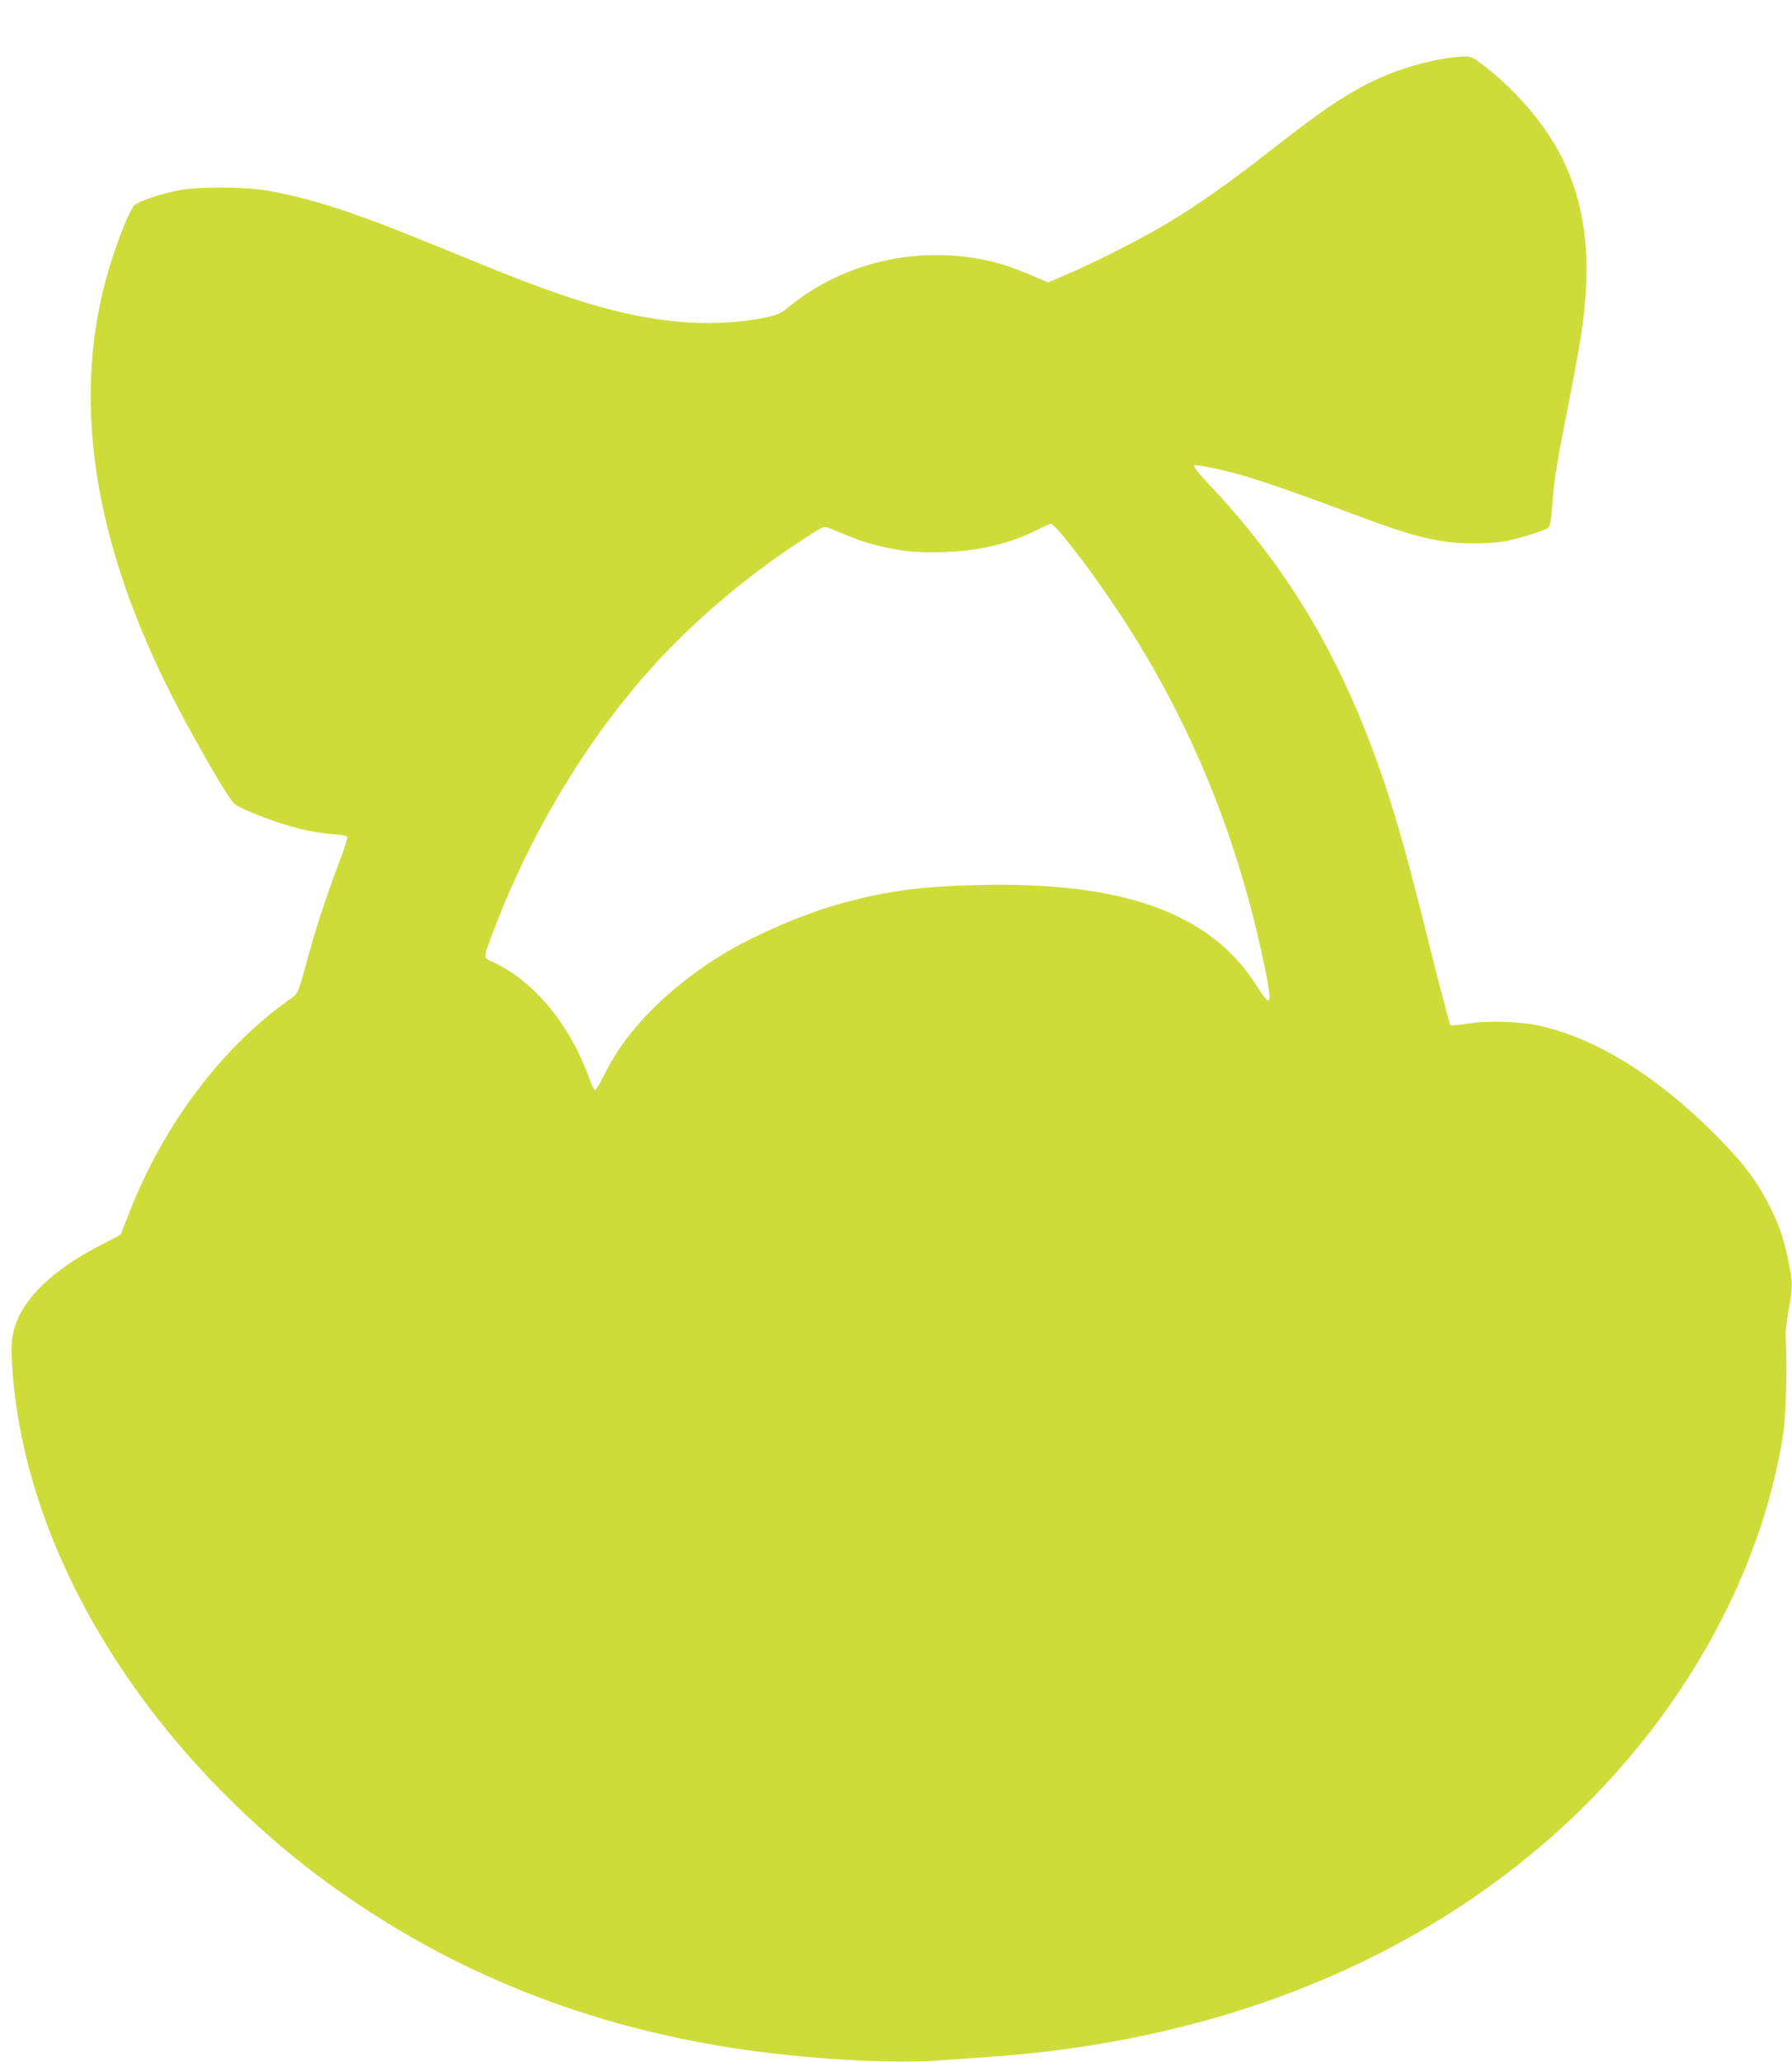
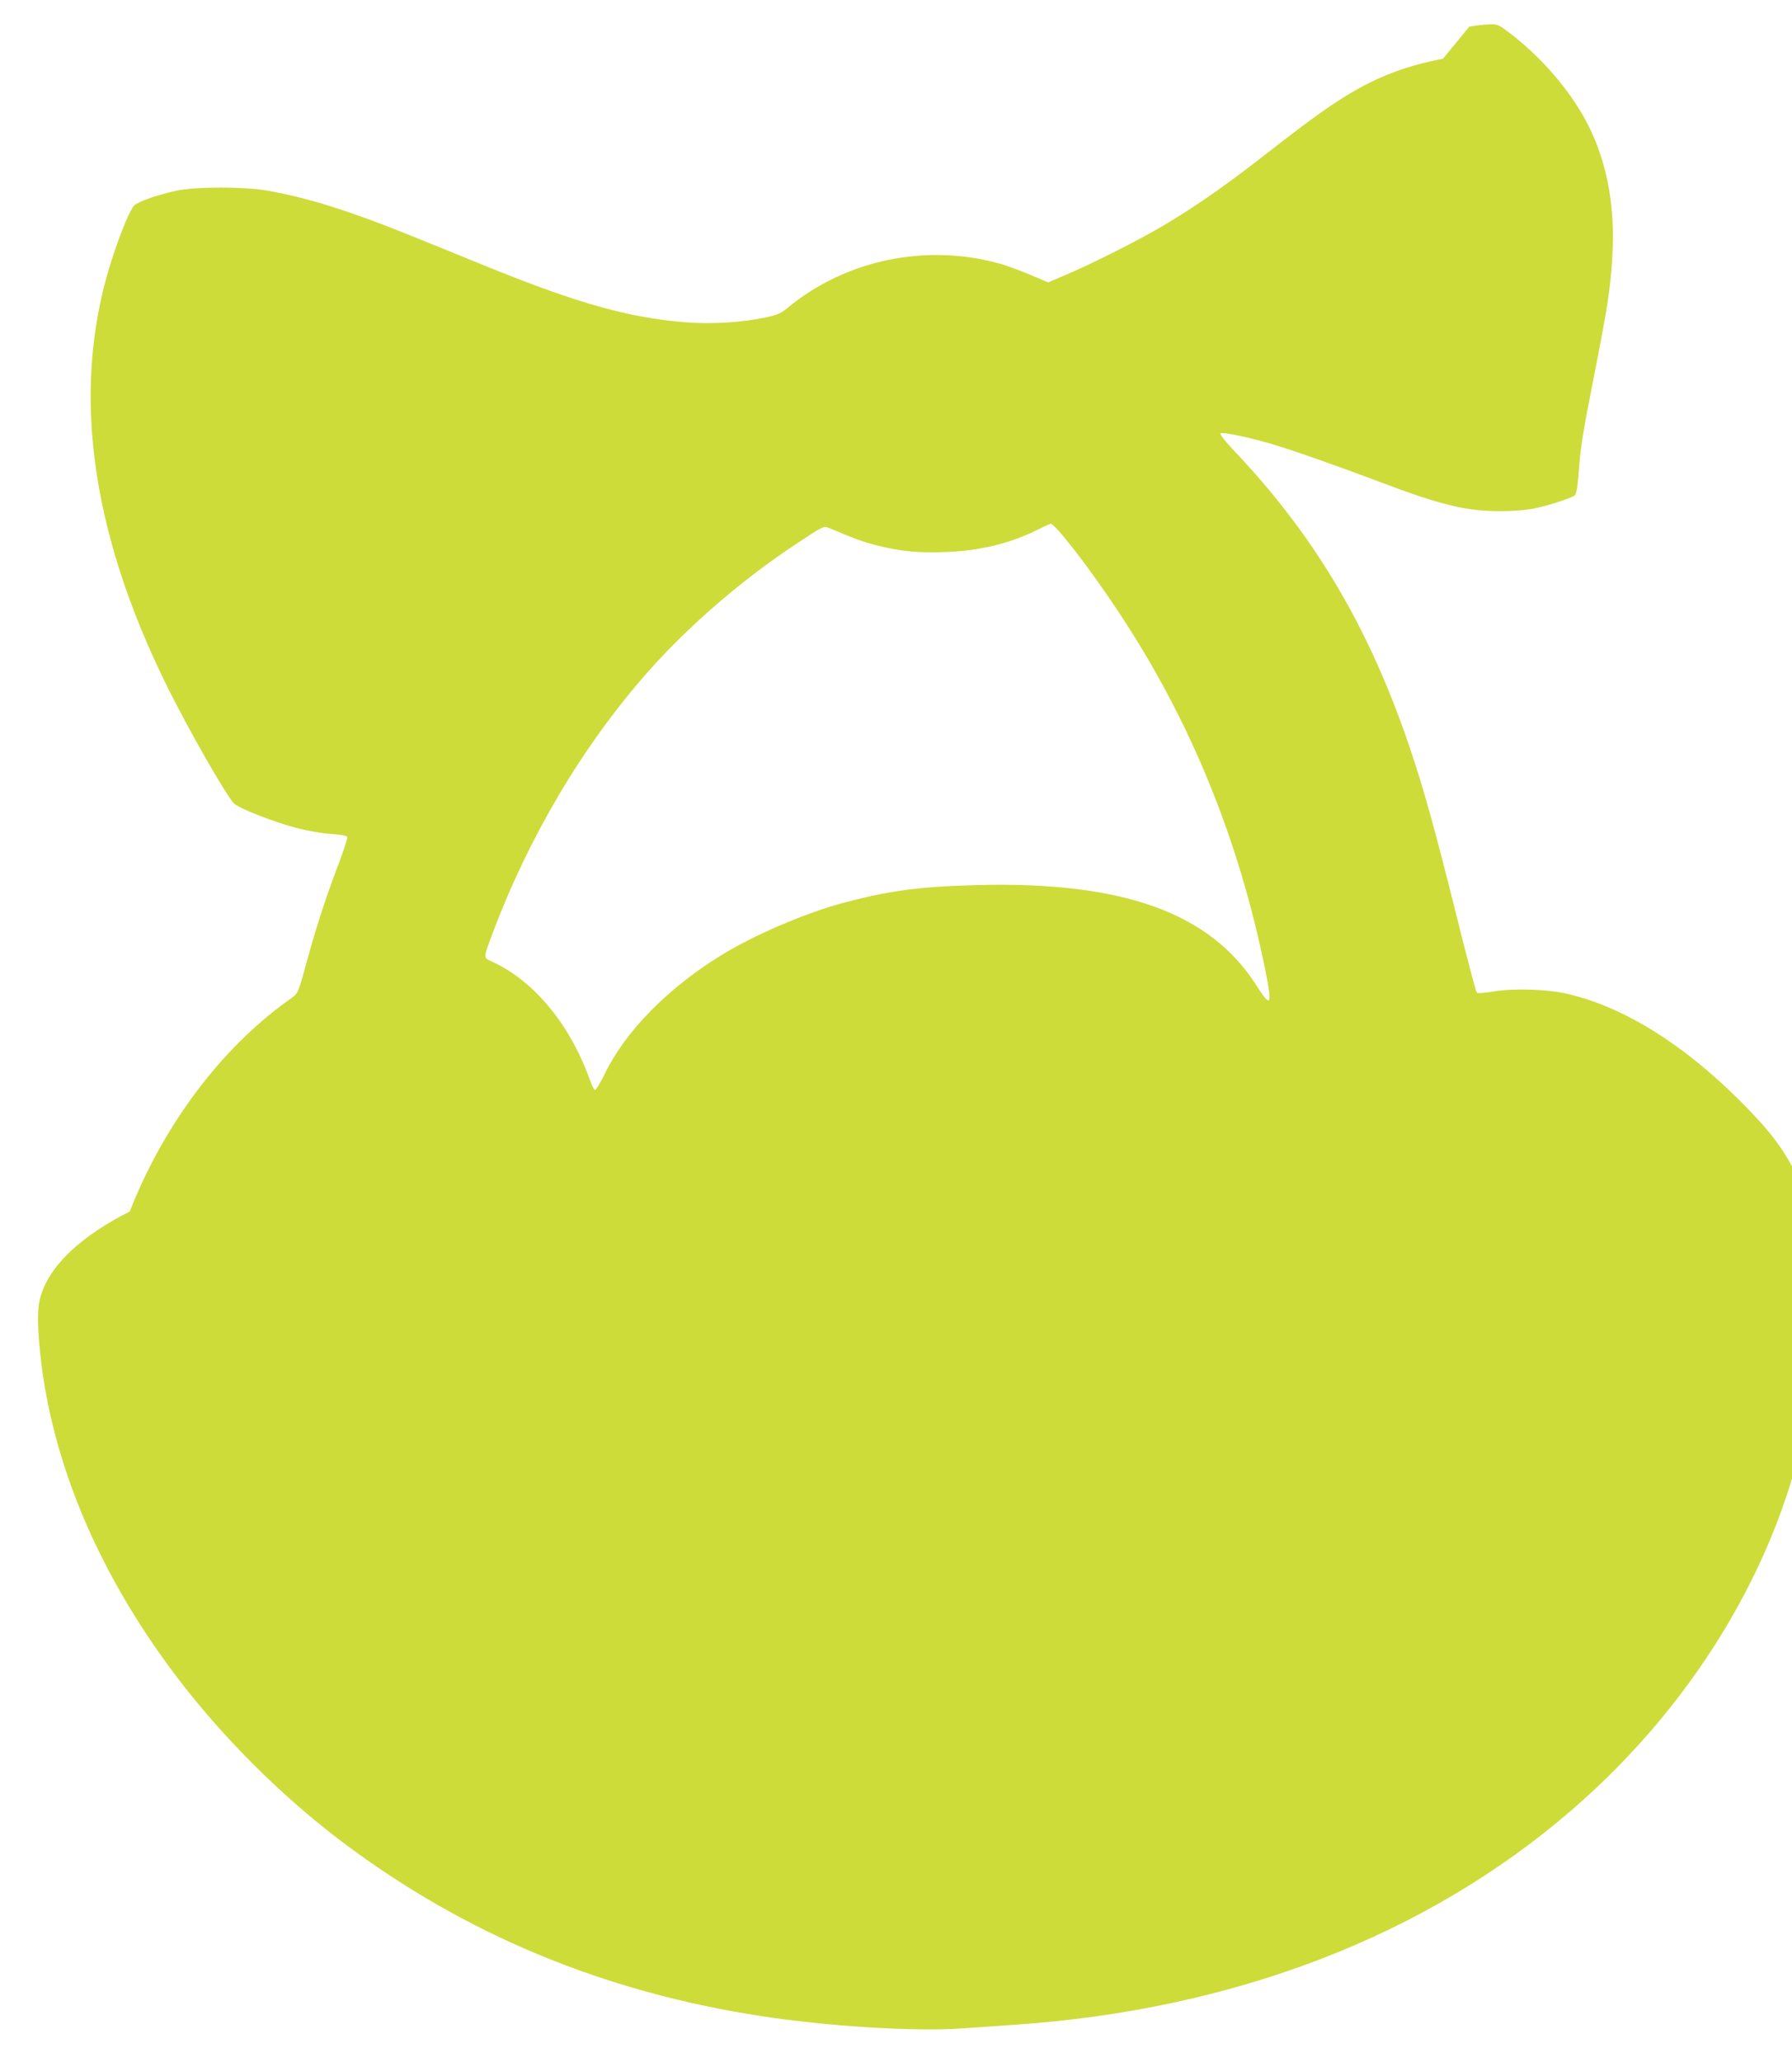
<svg xmlns="http://www.w3.org/2000/svg" version="1.0" width="1113pt" height="1280pt" viewBox="0 0 1113 1280" preserveAspectRatio="xMidYMid meet">
  <g transform="translate(0,1280) scale(0.1,-0.1)" fill="#cddc39" stroke="none">
-     <path d="M8962 12435 c-202 -37 -380 -101 -548 -198 -138 -80 -251 -160 -529 -376 -256 -200 -436 -327 -632 -445 -155 -94 -454 -246 -631 -321 l-112 -48 -108 46 c-59 25 -138 54 -177 66 -462 135 -972 31 -1337 -273 -40 -32 -62 -42 -135 -57 -148 -31 -332 -42 -491 -30 -352 28 -665 115 -1217 338 -143 58 -368 150 -500 203 -372 150 -628 231 -880 276 -142 26 -447 26 -565 1 -121 -26 -242 -68 -266 -92 -24 -24 -72 -137 -126 -295 -272 -799 -161 -1700 332 -2695 135 -271 356 -658 412 -721 27 -30 256 -120 396 -155 64 -17 159 -33 210 -36 62 -4 96 -10 99 -19 2 -7 -20 -77 -50 -156 -70 -182 -137 -383 -188 -568 -74 -268 -62 -242 -132 -292 -416 -299 -771 -772 -981 -1308 l-57 -145 -107 -55 c-284 -144 -468 -309 -538 -482 -33 -80 -39 -155 -25 -328 57 -694 347 -1405 844 -2065 289 -383 659 -753 1042 -1041 758 -570 1618 -928 2595 -1078 420 -65 963 -98 1254 -77 88 6 231 16 316 22 1367 92 2561 551 3465 1331 800 689 1340 1619 1482 2548 16 108 24 451 13 590 -2 25 7 98 18 162 25 133 26 168 11 252 -32 171 -61 265 -119 381 -86 174 -171 286 -355 470 -356 356 -727 586 -1075 666 -124 29 -330 35 -454 15 -58 -10 -103 -13 -108 -8 -5 5 -65 232 -132 503 -131 524 -202 779 -292 1042 -252 734 -585 1294 -1084 1820 -57 60 -89 102 -84 107 10 10 167 -22 315 -65 121 -35 414 -138 679 -238 363 -138 532 -180 735 -180 66 -1 153 5 194 12 79 12 249 65 276 85 12 9 18 43 26 141 12 167 26 249 104 645 75 383 91 486 104 679 24 357 -42 664 -197 921 -105 173 -256 342 -425 474 -82 63 -87 66 -138 65 -30 -1 -87 -7 -127 -14z m-2360 -2961 c110 -133 226 -293 353 -484 440 -666 741 -1402 905 -2219 43 -215 34 -230 -55 -90 -288 454 -831 649 -1740 625 -345 -9 -539 -34 -815 -107 -246 -65 -568 -203 -778 -333 -327 -203 -587 -468 -714 -728 -29 -59 -57 -106 -63 -104 -5 1 -20 31 -33 67 -122 340 -345 609 -600 727 -62 28 -62 19 -5 172 224 600 563 1172 965 1627 253 286 580 569 913 790 178 118 180 119 213 106 165 -69 216 -88 297 -108 146 -37 254 -48 420 -42 218 7 407 53 580 139 39 20 76 36 82 37 7 0 41 -33 75 -75z" />
+     <path d="M8962 12435 c-202 -37 -380 -101 -548 -198 -138 -80 -251 -160 -529 -376 -256 -200 -436 -327 -632 -445 -155 -94 -454 -246 -631 -321 l-112 -48 -108 46 c-59 25 -138 54 -177 66 -462 135 -972 31 -1337 -273 -40 -32 -62 -42 -135 -57 -148 -31 -332 -42 -491 -30 -352 28 -665 115 -1217 338 -143 58 -368 150 -500 203 -372 150 -628 231 -880 276 -142 26 -447 26 -565 1 -121 -26 -242 -68 -266 -92 -24 -24 -72 -137 -126 -295 -272 -799 -161 -1700 332 -2695 135 -271 356 -658 412 -721 27 -30 256 -120 396 -155 64 -17 159 -33 210 -36 62 -4 96 -10 99 -19 2 -7 -20 -77 -50 -156 -70 -182 -137 -383 -188 -568 -74 -268 -62 -242 -132 -292 -416 -299 -771 -772 -981 -1308 c-284 -144 -468 -309 -538 -482 -33 -80 -39 -155 -25 -328 57 -694 347 -1405 844 -2065 289 -383 659 -753 1042 -1041 758 -570 1618 -928 2595 -1078 420 -65 963 -98 1254 -77 88 6 231 16 316 22 1367 92 2561 551 3465 1331 800 689 1340 1619 1482 2548 16 108 24 451 13 590 -2 25 7 98 18 162 25 133 26 168 11 252 -32 171 -61 265 -119 381 -86 174 -171 286 -355 470 -356 356 -727 586 -1075 666 -124 29 -330 35 -454 15 -58 -10 -103 -13 -108 -8 -5 5 -65 232 -132 503 -131 524 -202 779 -292 1042 -252 734 -585 1294 -1084 1820 -57 60 -89 102 -84 107 10 10 167 -22 315 -65 121 -35 414 -138 679 -238 363 -138 532 -180 735 -180 66 -1 153 5 194 12 79 12 249 65 276 85 12 9 18 43 26 141 12 167 26 249 104 645 75 383 91 486 104 679 24 357 -42 664 -197 921 -105 173 -256 342 -425 474 -82 63 -87 66 -138 65 -30 -1 -87 -7 -127 -14z m-2360 -2961 c110 -133 226 -293 353 -484 440 -666 741 -1402 905 -2219 43 -215 34 -230 -55 -90 -288 454 -831 649 -1740 625 -345 -9 -539 -34 -815 -107 -246 -65 -568 -203 -778 -333 -327 -203 -587 -468 -714 -728 -29 -59 -57 -106 -63 -104 -5 1 -20 31 -33 67 -122 340 -345 609 -600 727 -62 28 -62 19 -5 172 224 600 563 1172 965 1627 253 286 580 569 913 790 178 118 180 119 213 106 165 -69 216 -88 297 -108 146 -37 254 -48 420 -42 218 7 407 53 580 139 39 20 76 36 82 37 7 0 41 -33 75 -75z" />
  </g>
</svg>